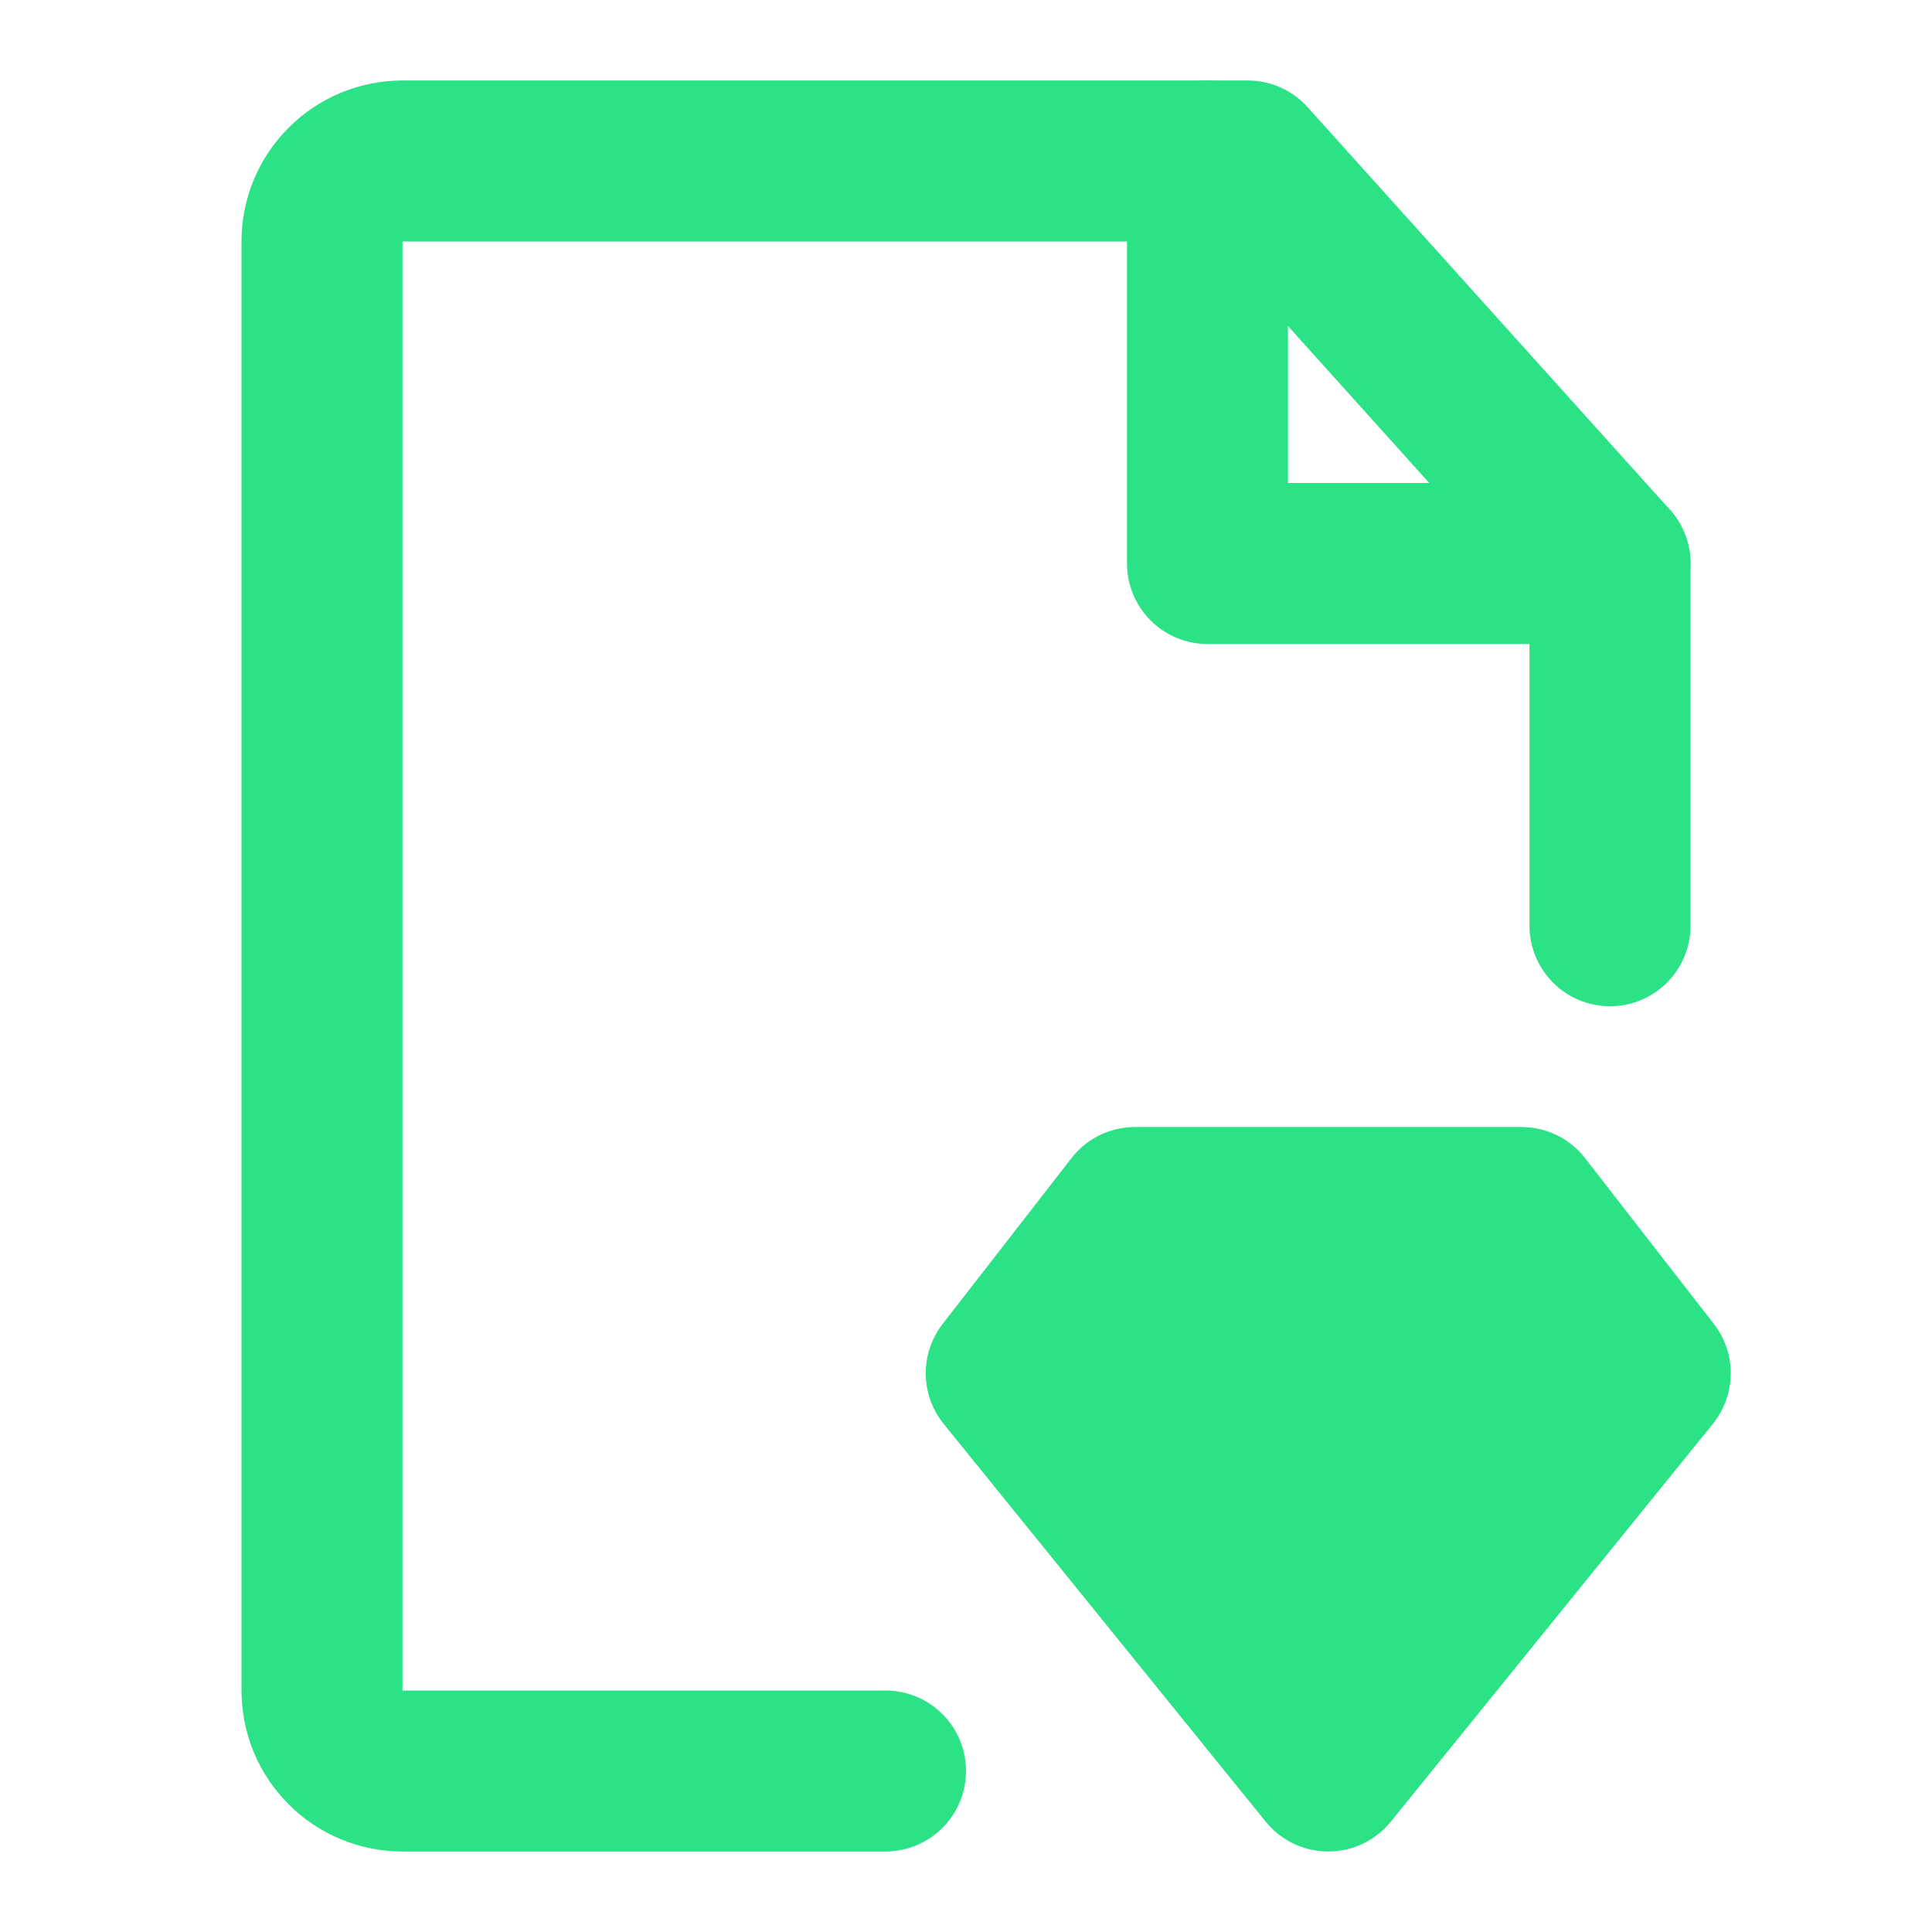
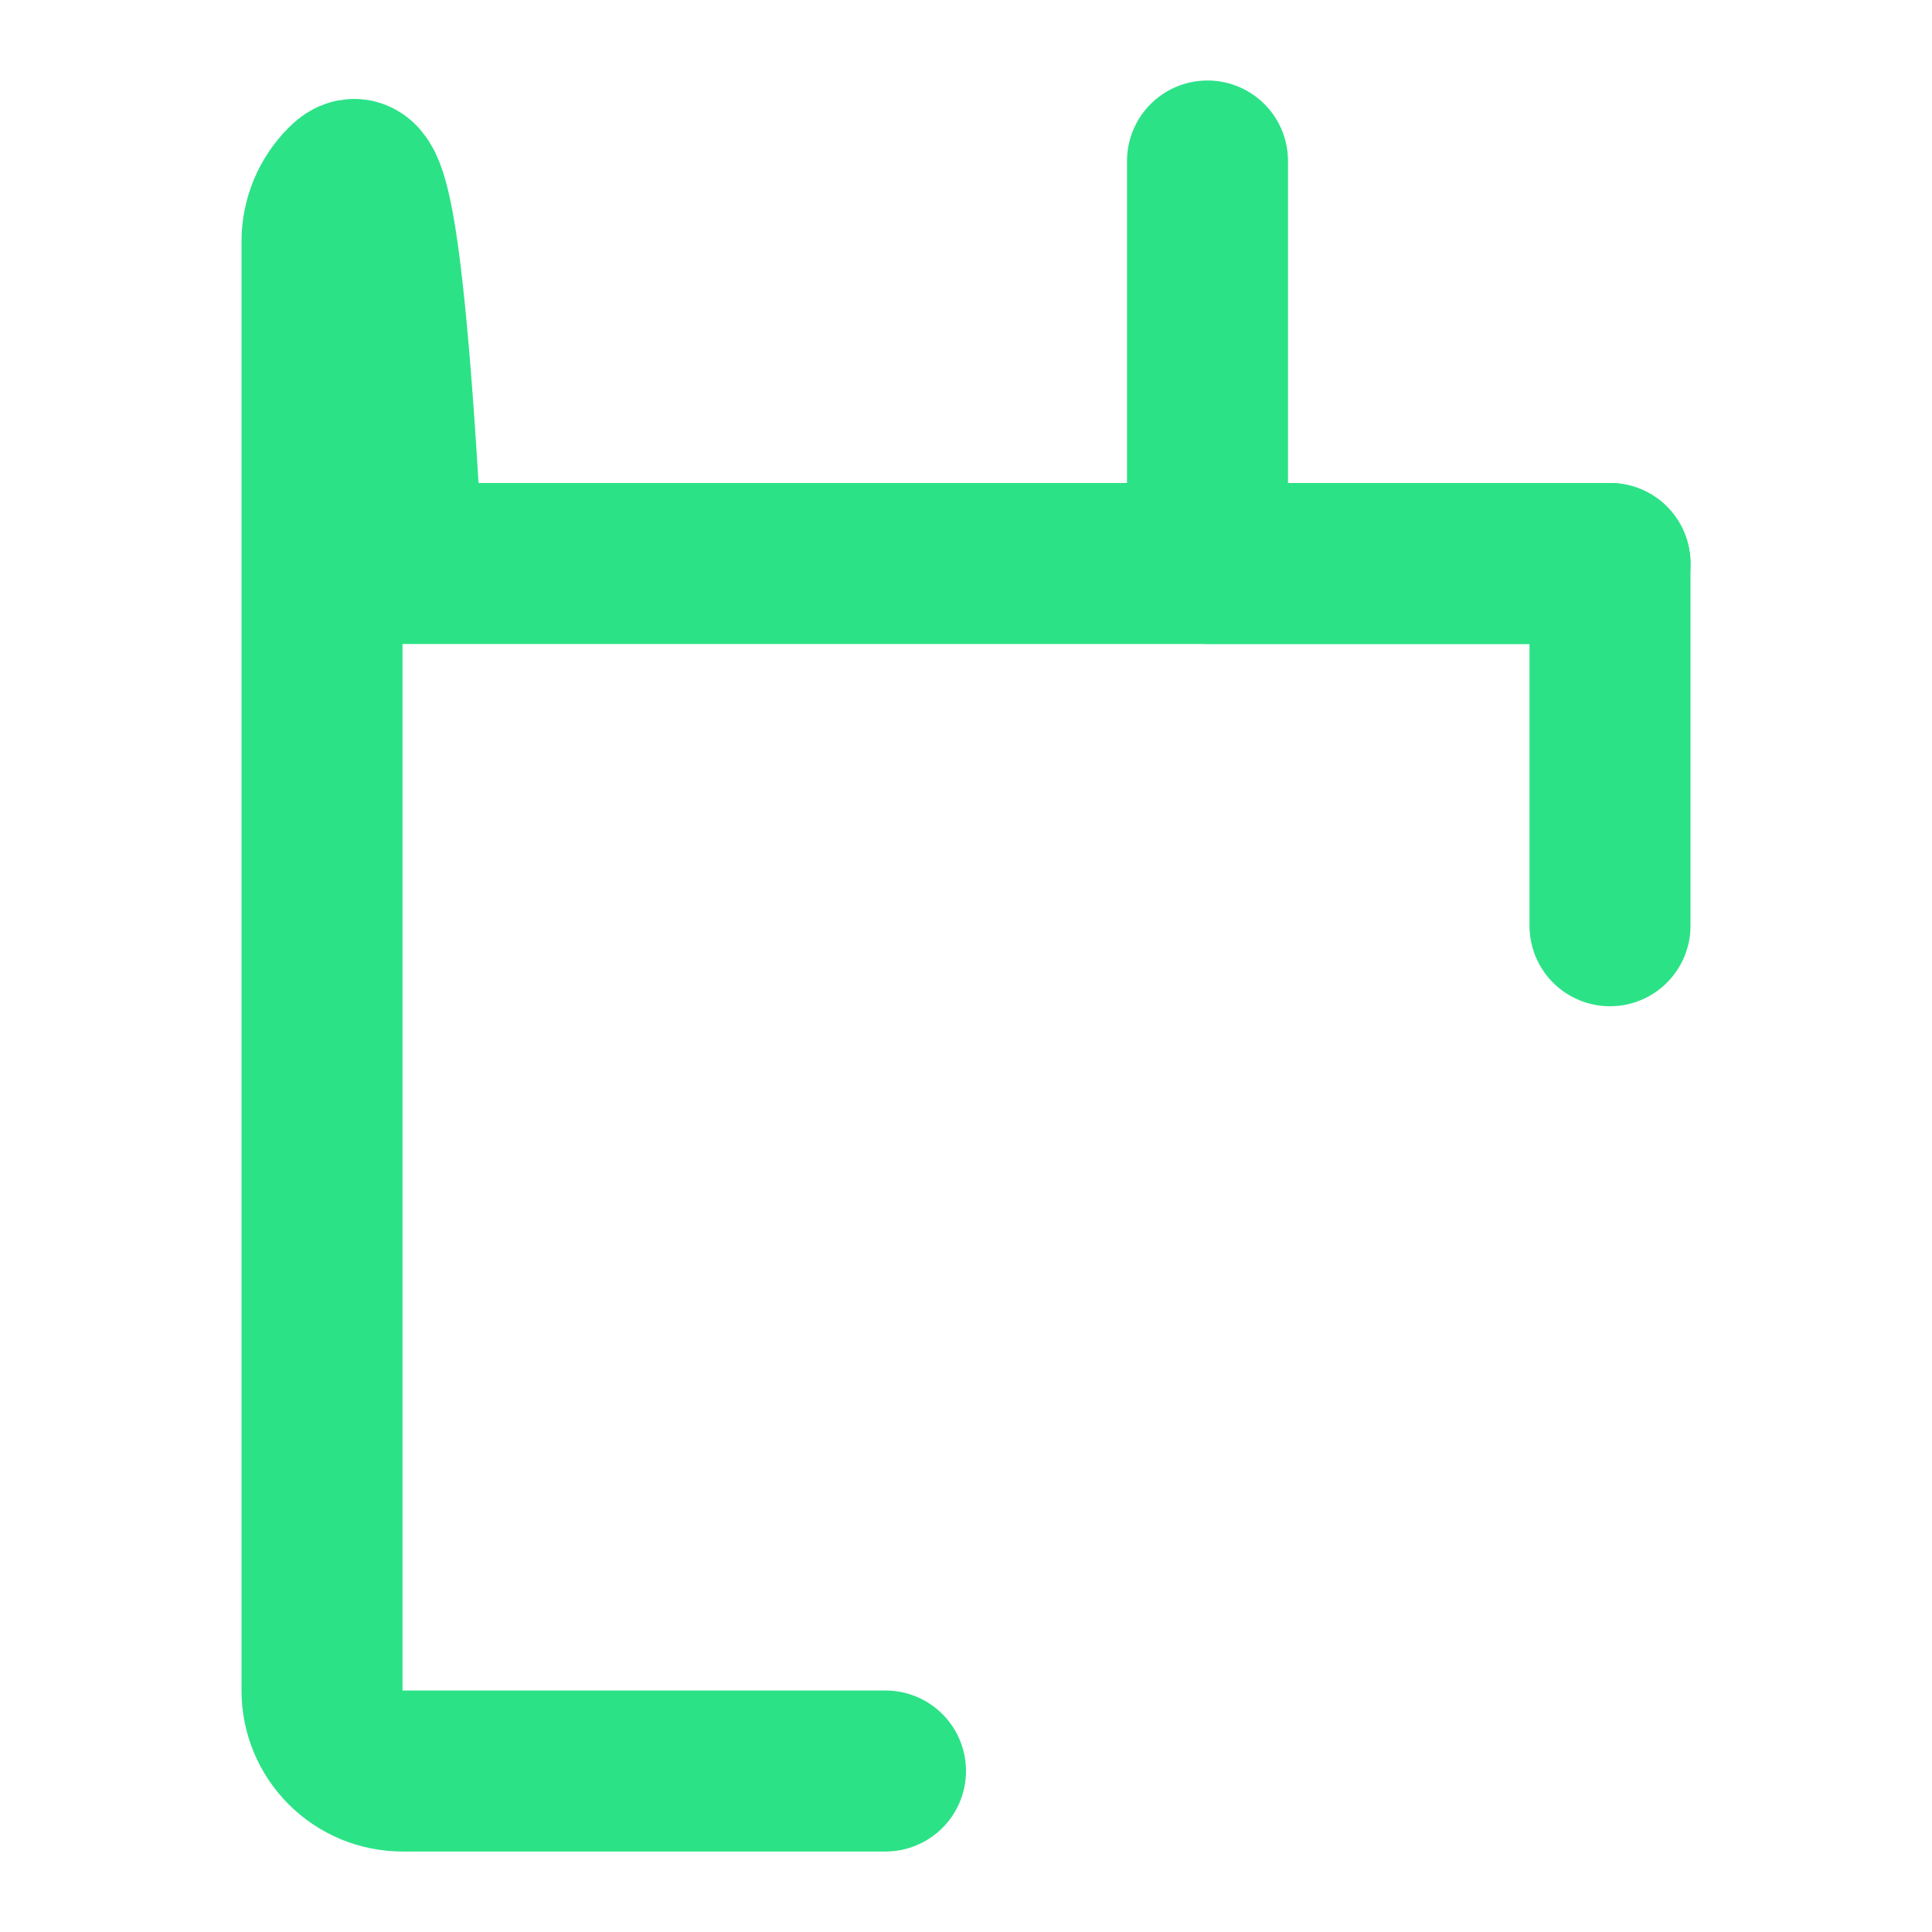
<svg xmlns="http://www.w3.org/2000/svg" width="24" height="24" viewBox="0 0 24 24" fill="none">
-   <path d="M20 11.5V7L15.5 2H5C4.735 2 4.48 2.105 4.293 2.293C4.105 2.48 4 2.735 4 3V21C4 21.265 4.105 21.52 4.293 21.707C4.48 21.895 4.735 22 5 22H11" stroke="#2CE287" stroke-width="2" stroke-linecap="round" stroke-linejoin="round" />
-   <path d="M14.1 15H18.9L20.5 17.059L16.5 22L12.5 17.059L14.1 15Z" fill="#2CE287" stroke="#2CE287" stroke-width="2" stroke-linecap="round" stroke-linejoin="round" />
+   <path d="M20 11.5V7H5C4.735 2 4.48 2.105 4.293 2.293C4.105 2.48 4 2.735 4 3V21C4 21.265 4.105 21.52 4.293 21.707C4.48 21.895 4.735 22 5 22H11" stroke="#2CE287" stroke-width="2" stroke-linecap="round" stroke-linejoin="round" />
  <path d="M15 2V7H20" stroke="#2CE287" stroke-width="2" stroke-linecap="round" stroke-linejoin="round" />
</svg>